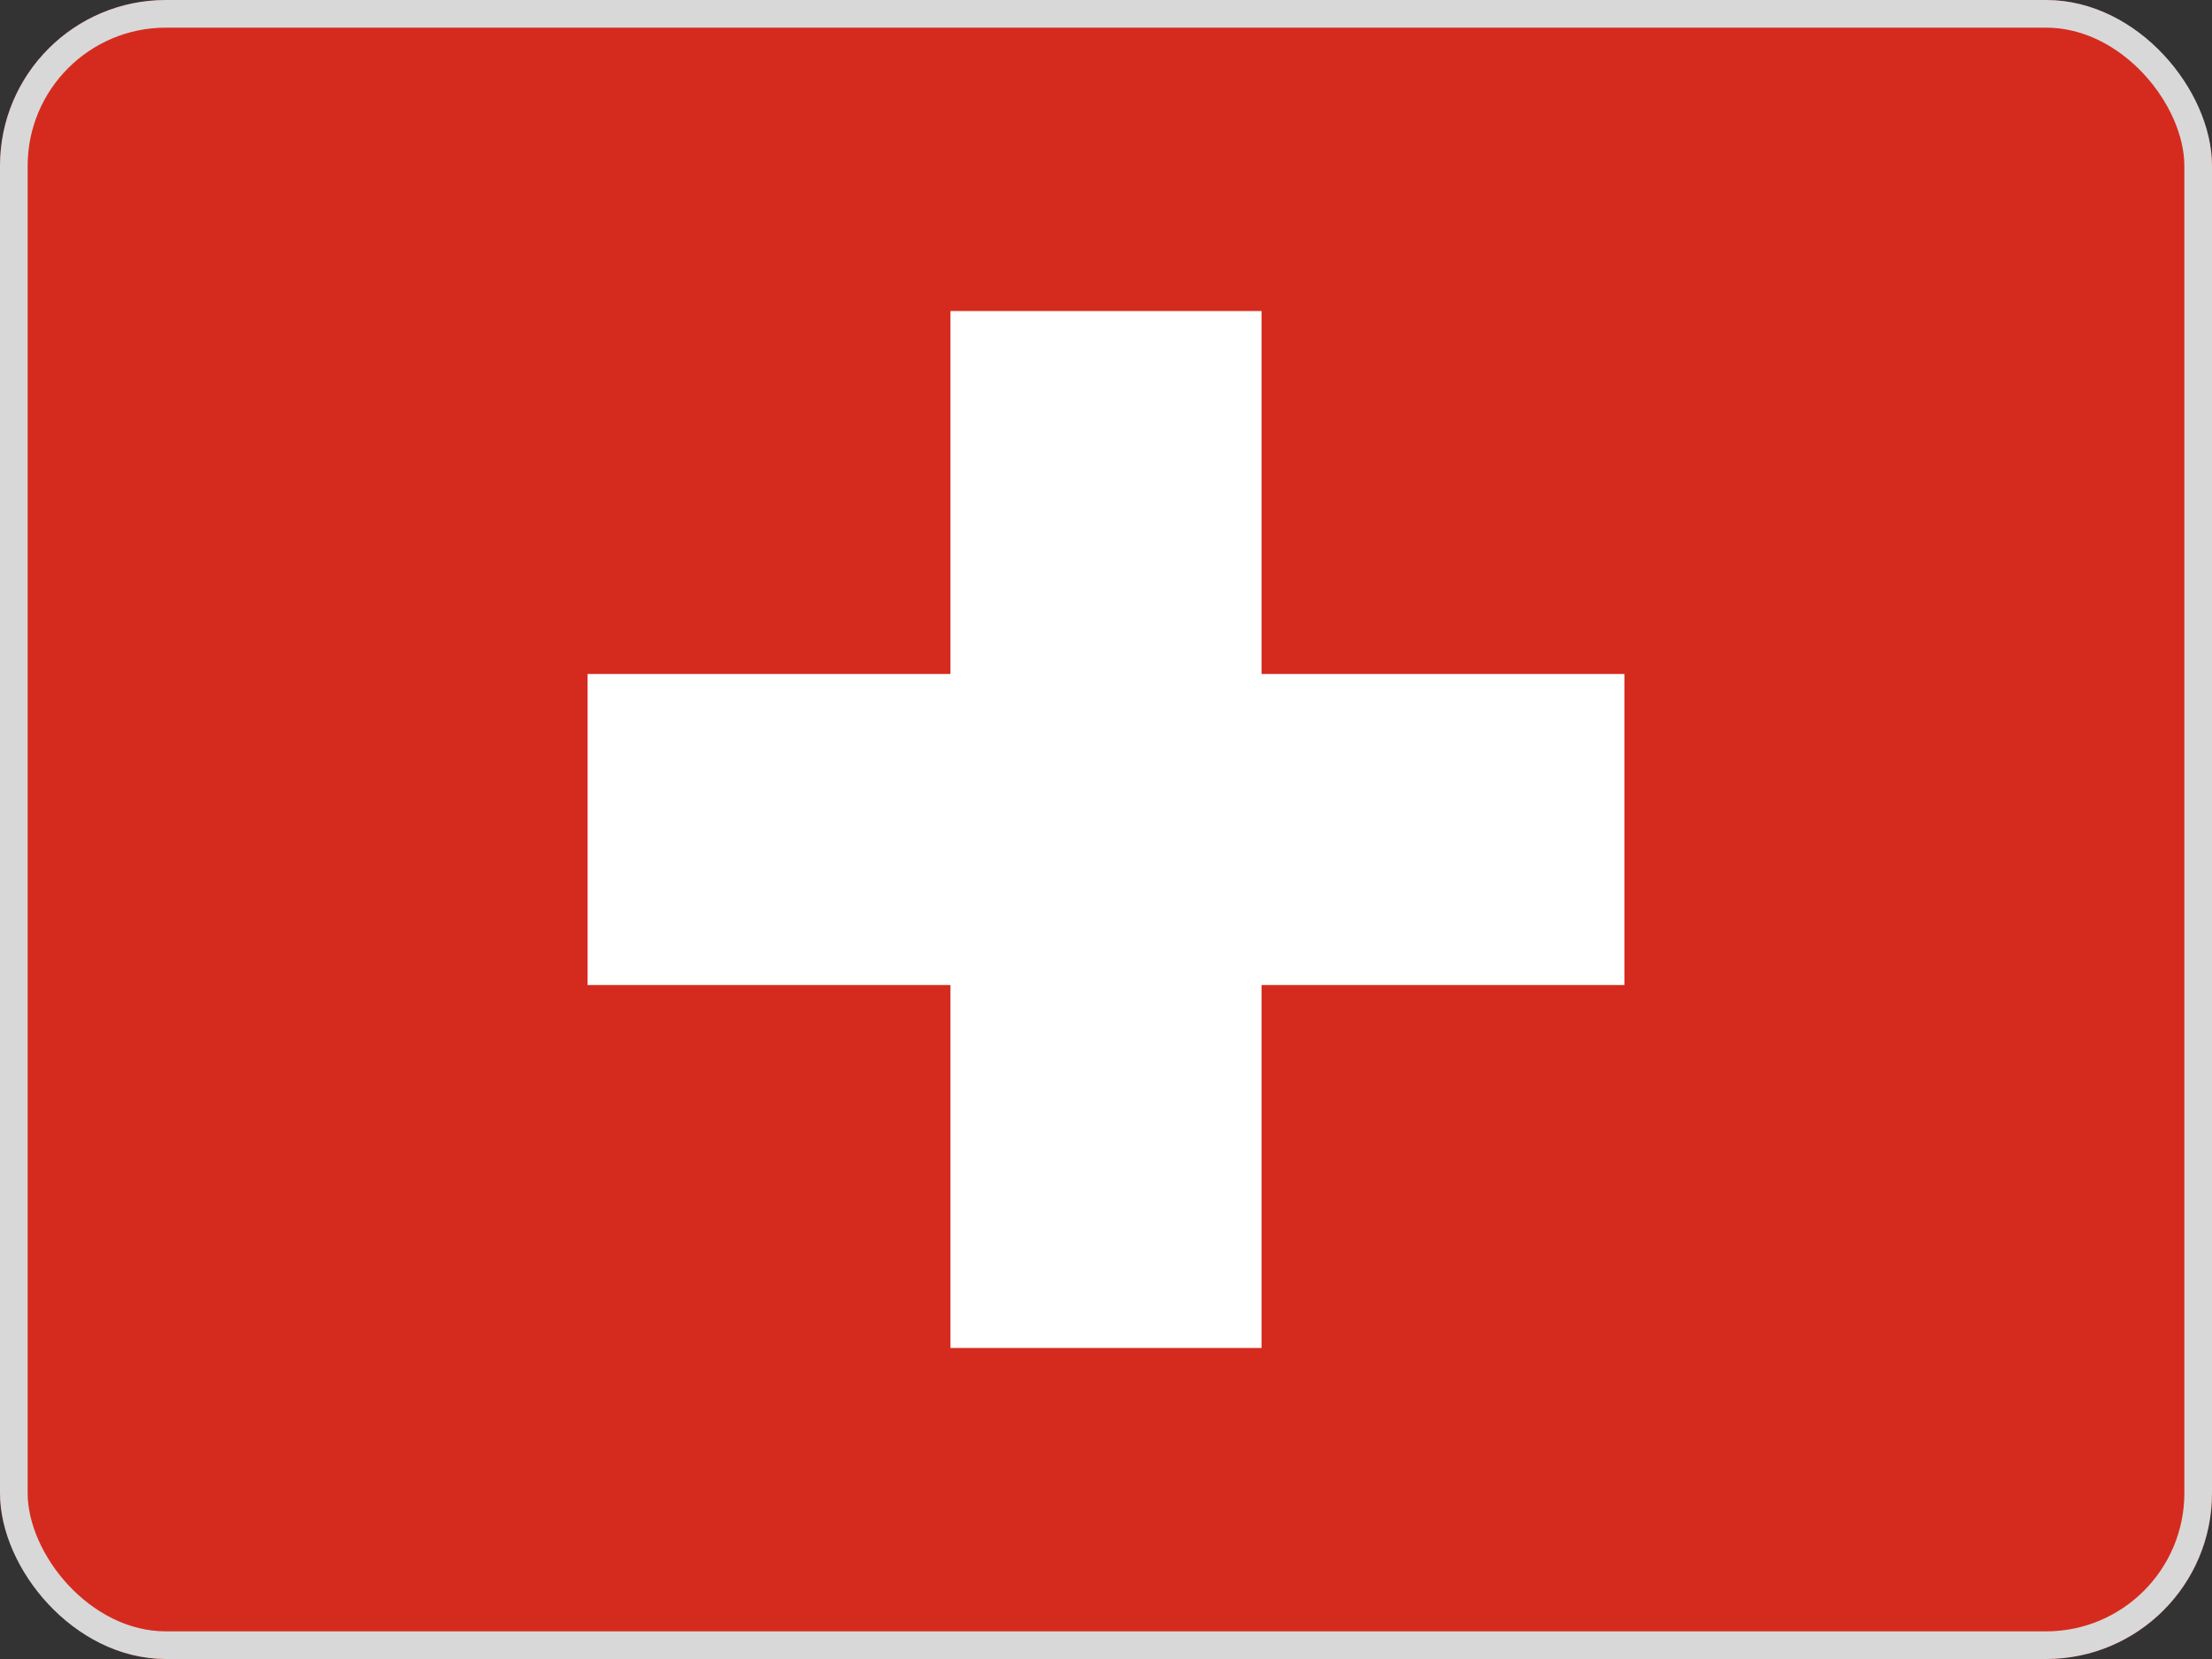
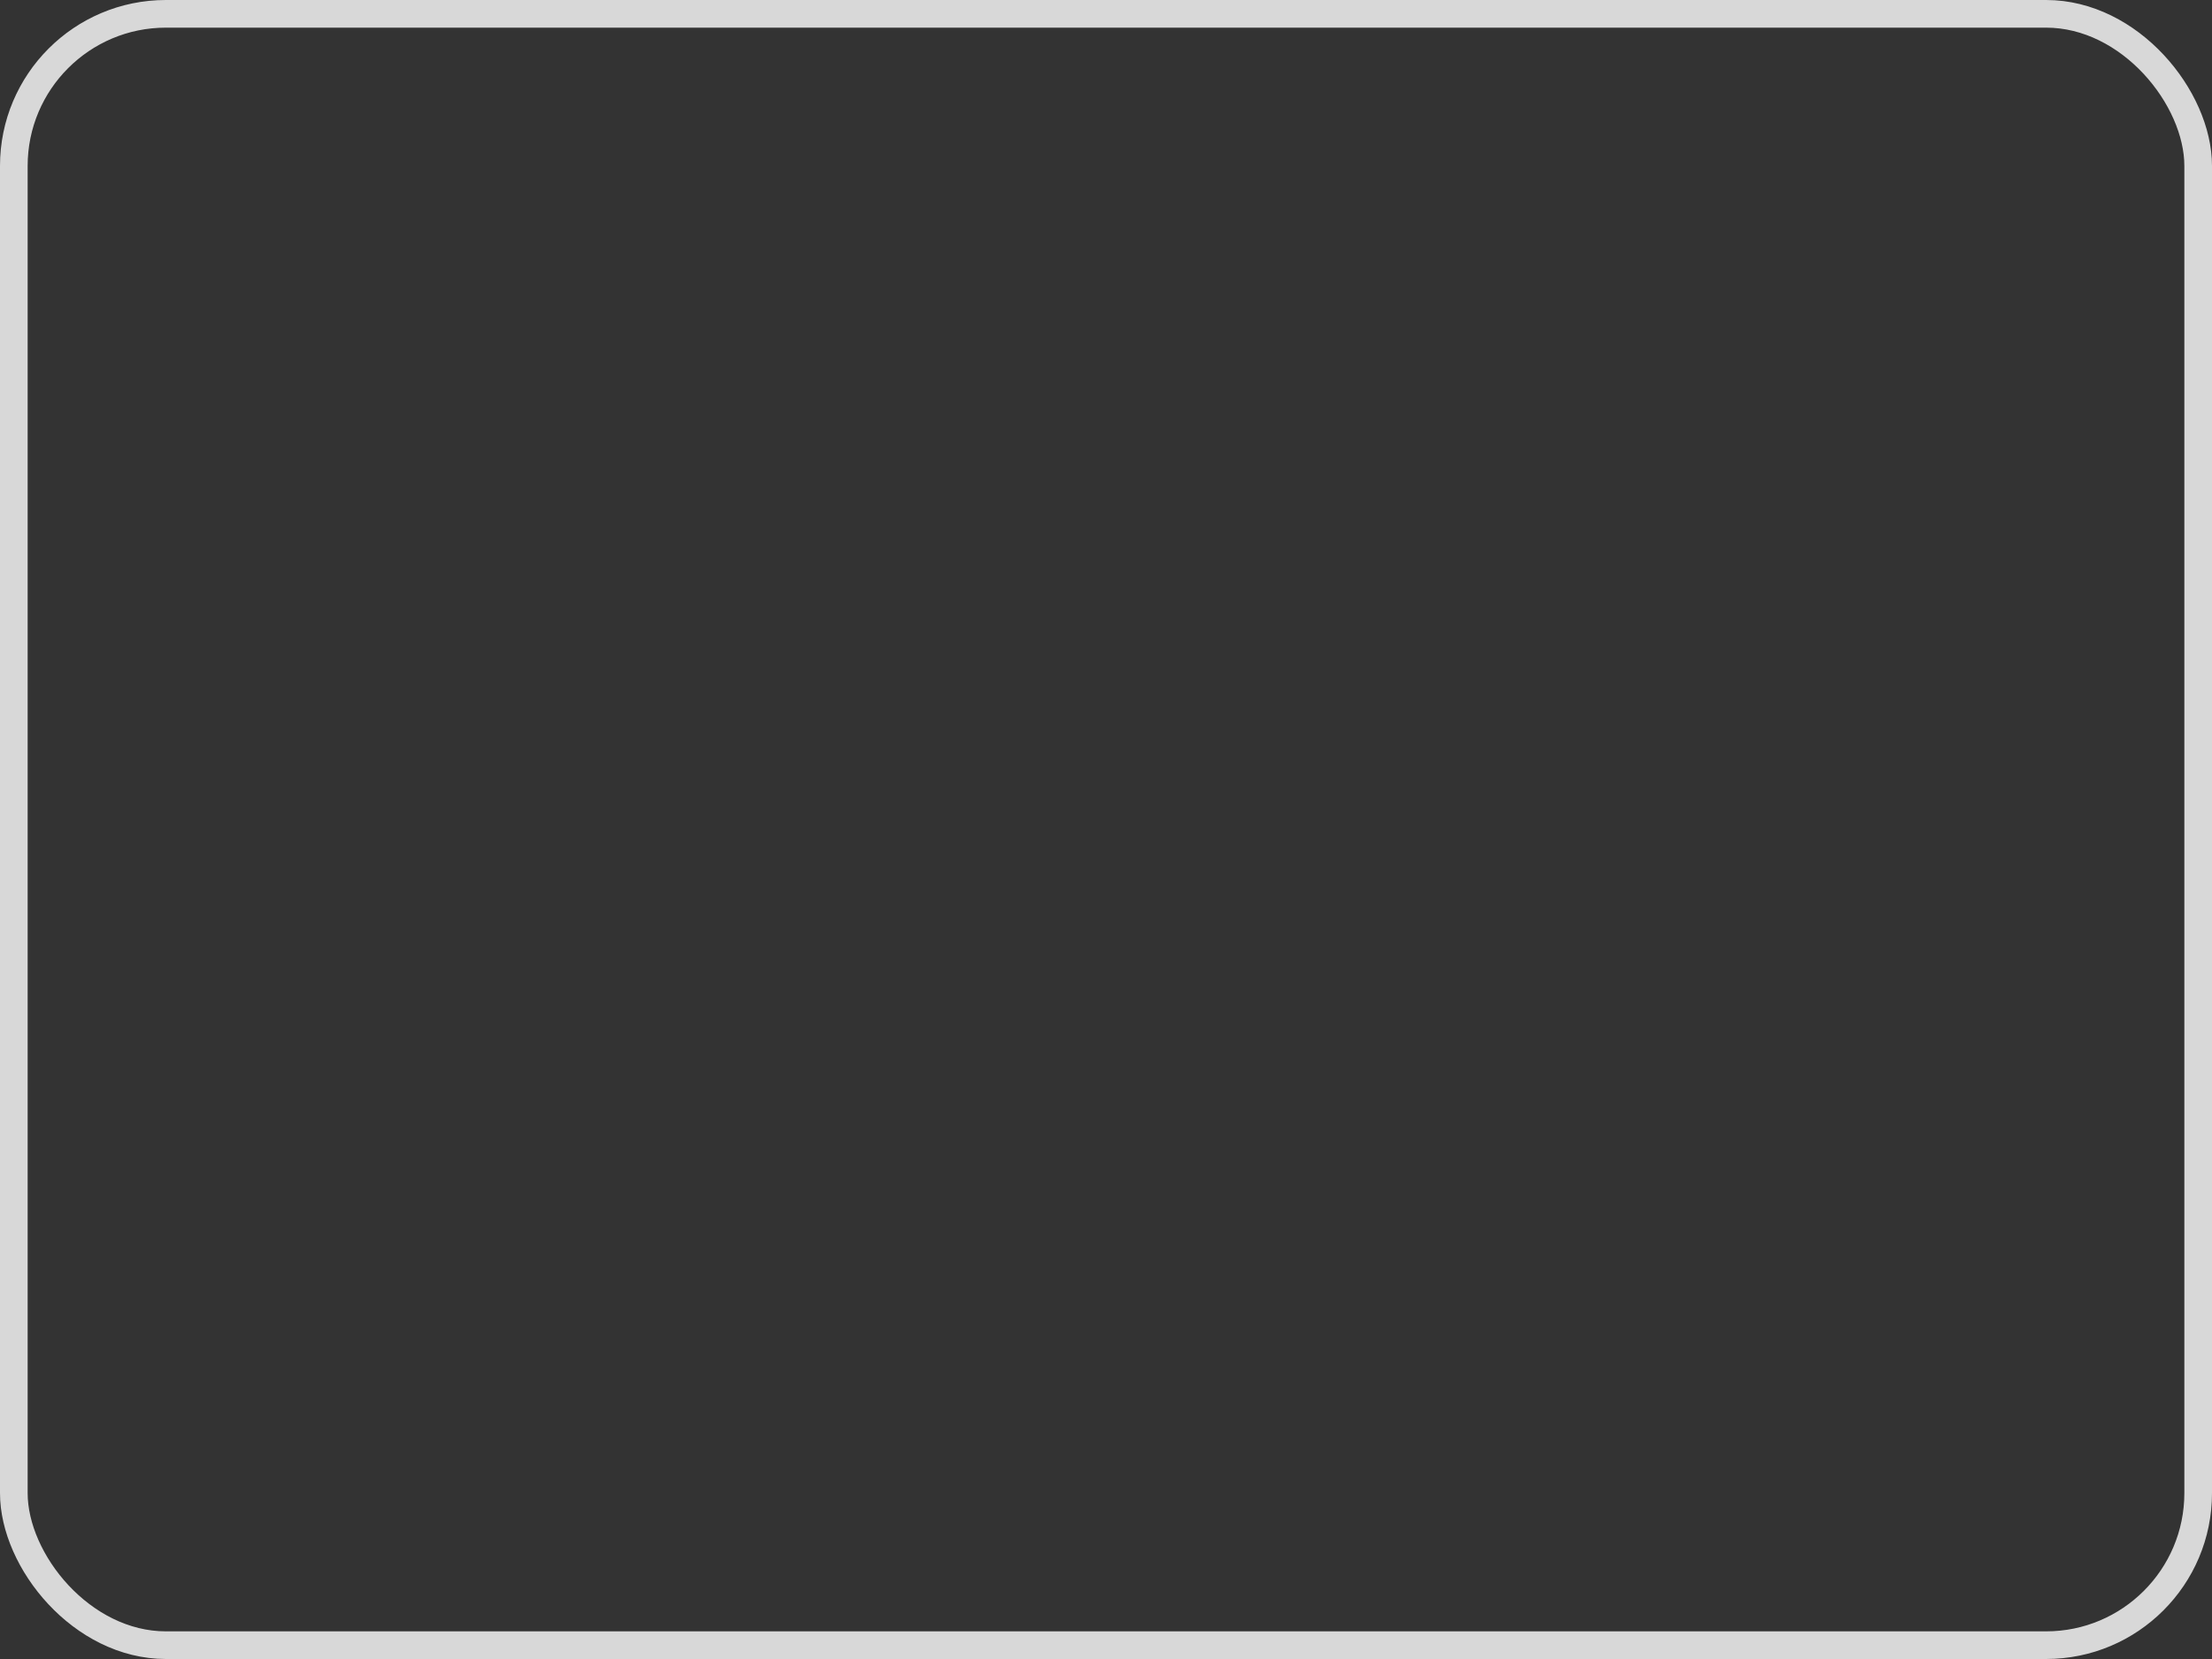
<svg xmlns="http://www.w3.org/2000/svg" width="80" height="60" viewBox="0 0 80 60" fill="none">
  <rect x="0" y="0" width="80" height="60" fill="#333333" stroke="none" />
  <g clip-path="url(#clip0_10_42071)">
-     <path fill-rule="evenodd" clip-rule="evenodd" d="M0 0H80V60H0V0Z" fill="#D52B1E" />
-     <path fill-rule="evenodd" clip-rule="evenodd" d="M21.25 24.375H58.75V35.625H21.25V24.375Z" fill="white" />
-     <path fill-rule="evenodd" clip-rule="evenodd" d="M34.375 11.25H45.625V48.75H34.375V11.25Z" fill="white" />
-   </g>
+     </g>
  <rect x="0.5" y="0.5" width="79" height="59" rx="5.5" stroke="#D8D8D8" />
  <defs>
    <clipPath id="clip0_10_42071">
-       <rect width="80" height="60" rx="6" fill="white" />
-     </clipPath>
+       </clipPath>
  </defs>
</svg>